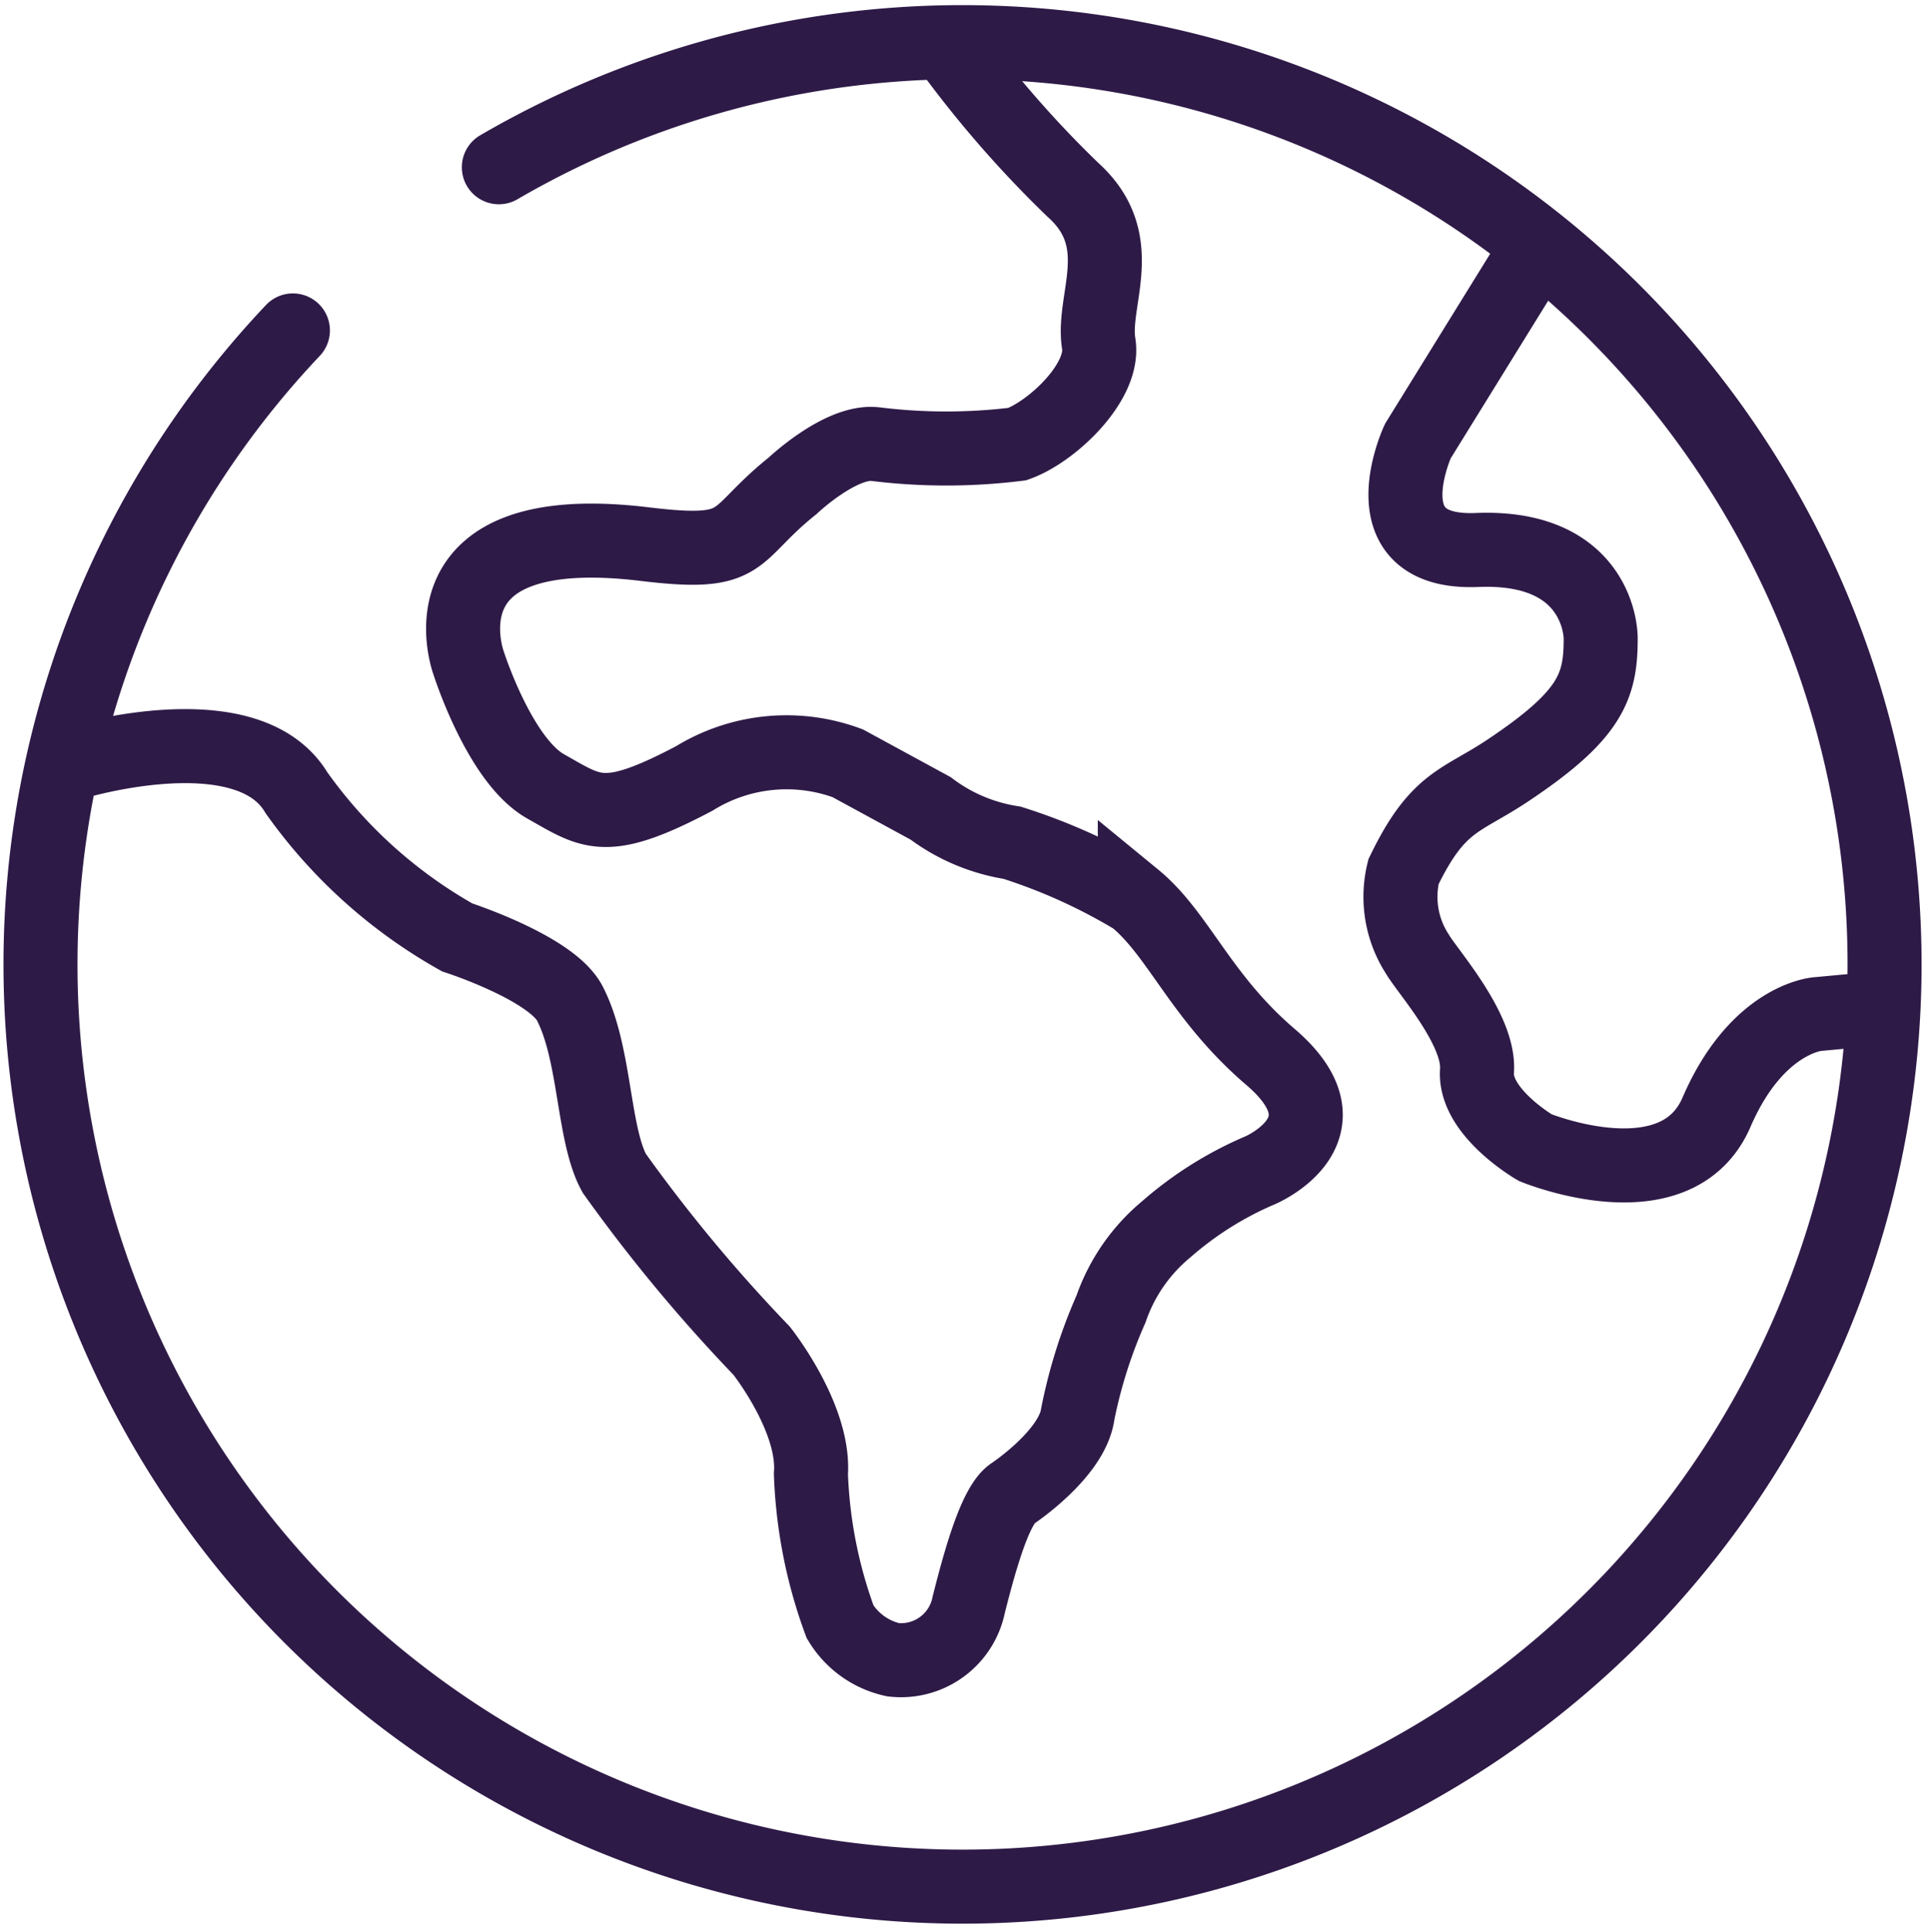
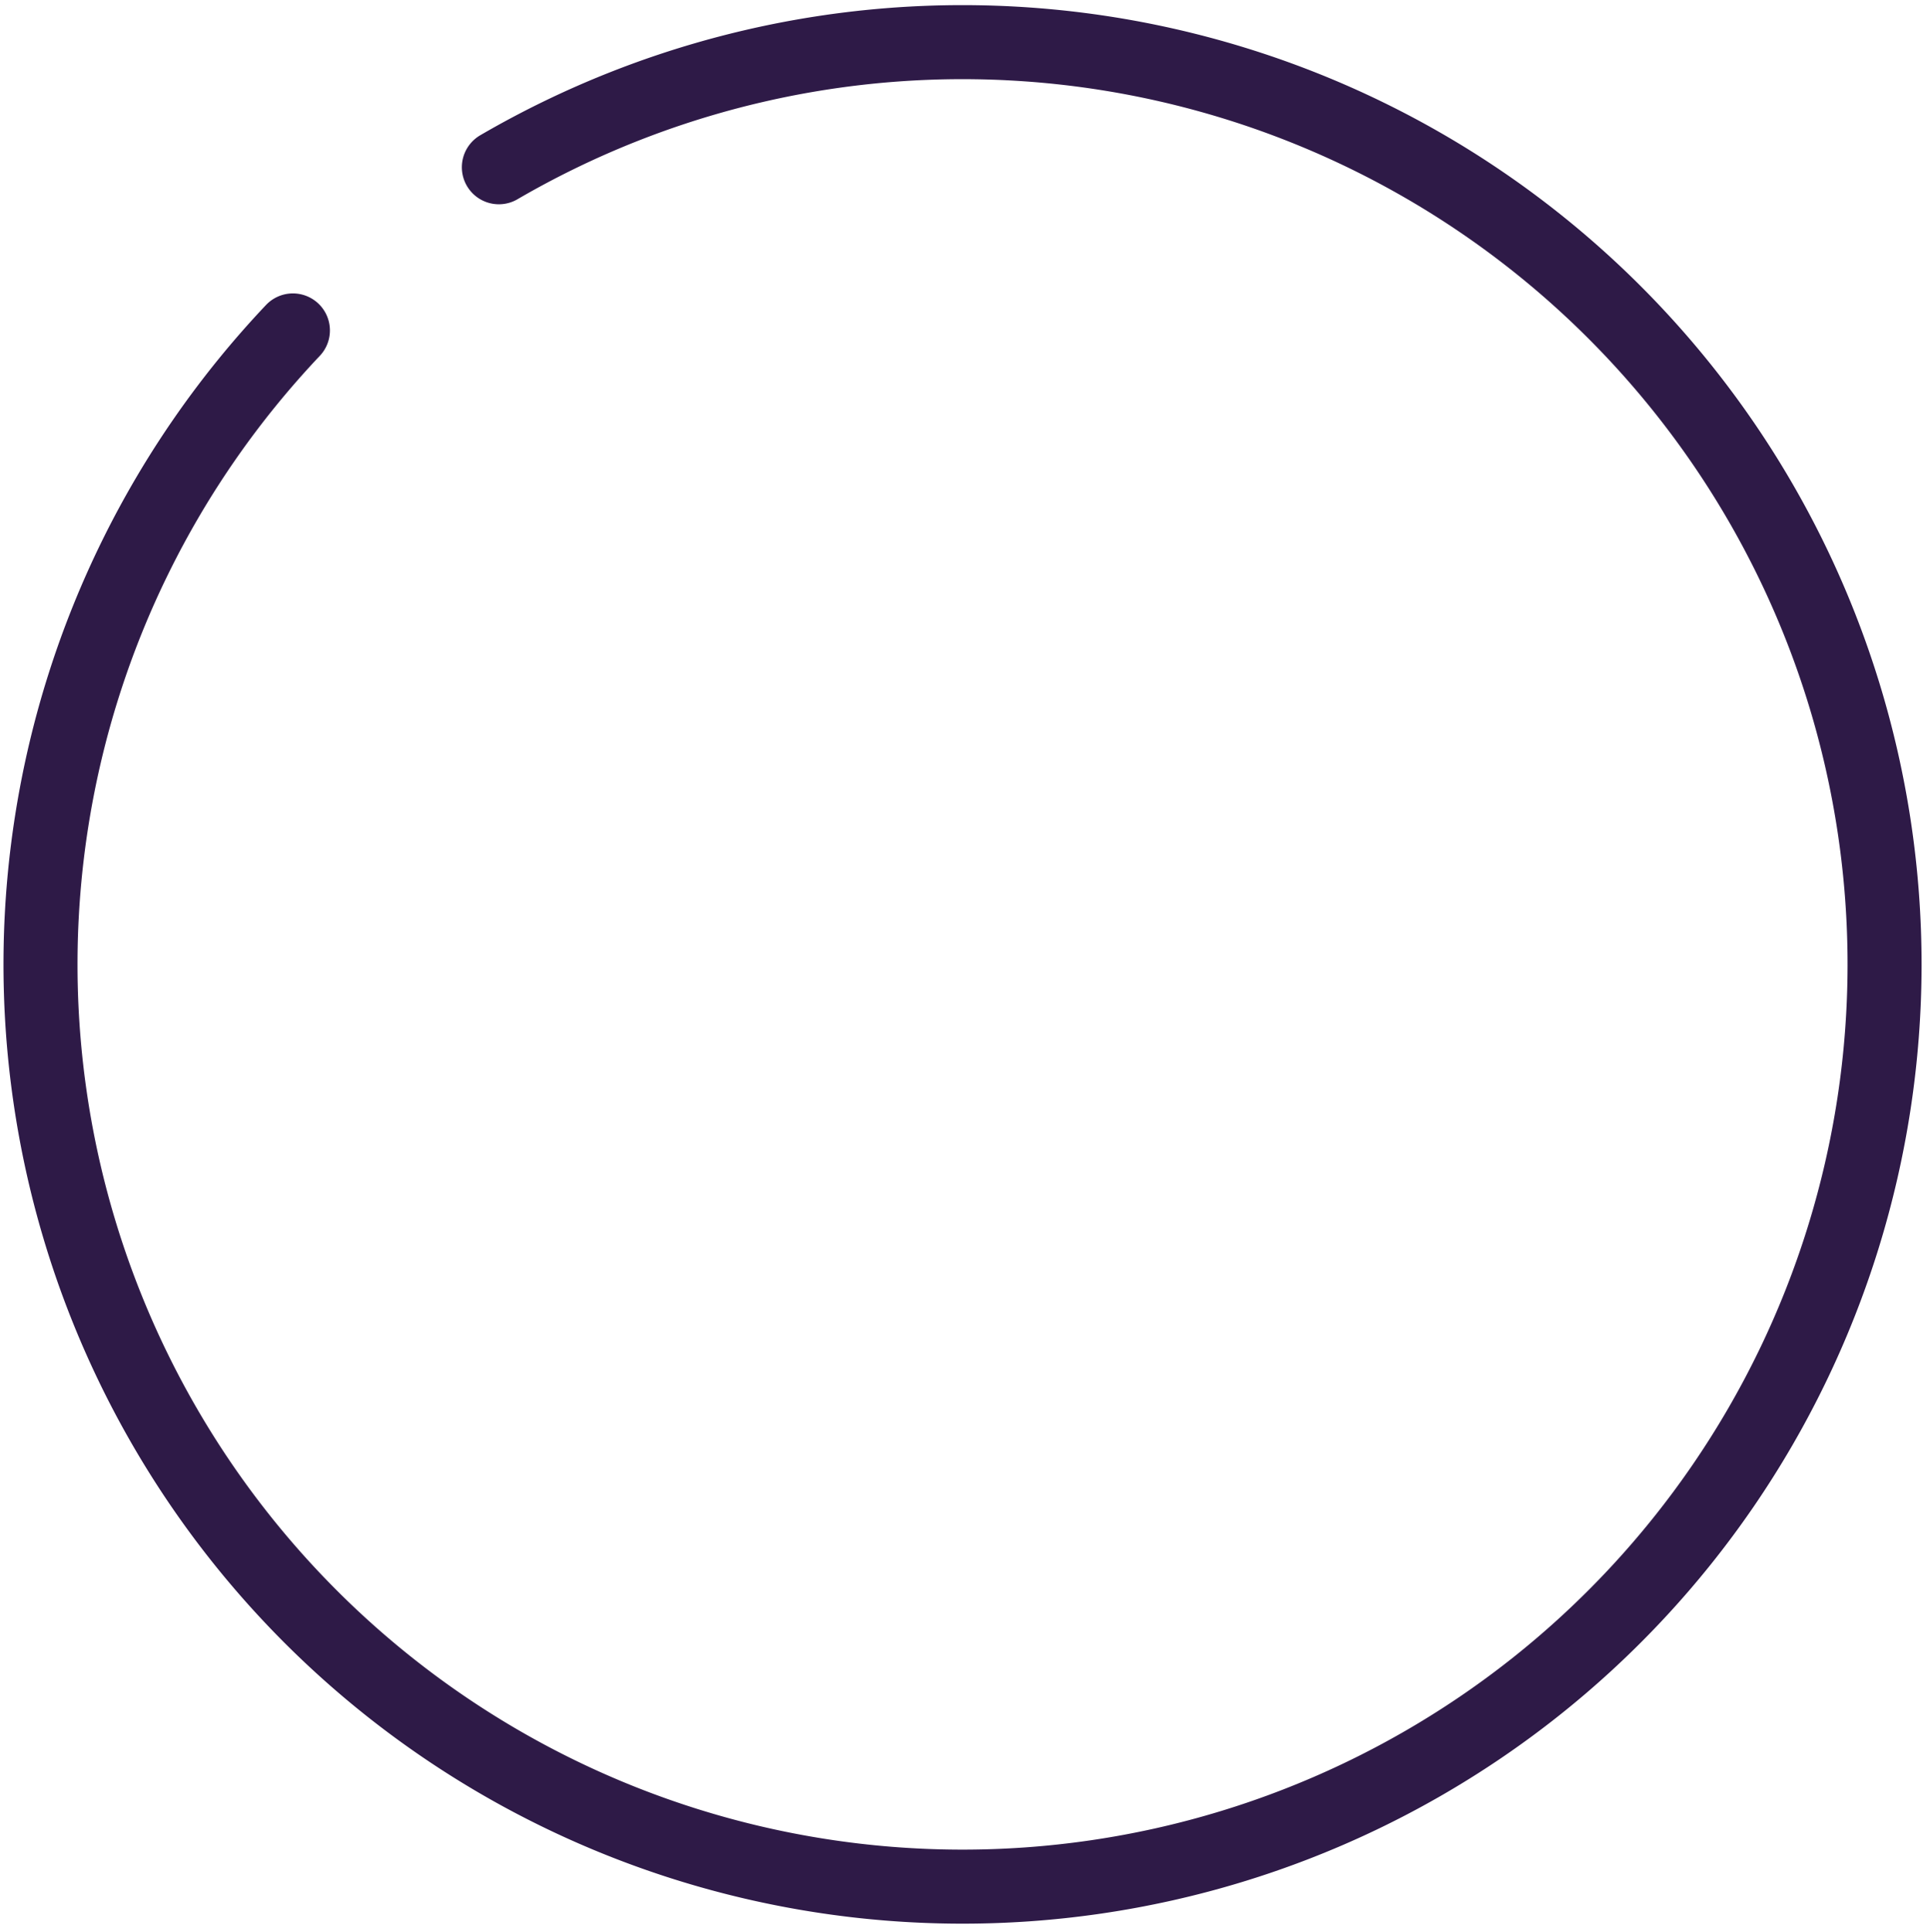
<svg xmlns="http://www.w3.org/2000/svg" width="52.148" height="52.185" viewBox="0 0 52.148 52.185">
  <g id="Group_15634" data-name="Group 15634" transform="translate(-922.815 -182.582)">
    <g id="Group_15633" data-name="Group 15633" transform="translate(924.762 184.023)">
-       <path id="Path_12010" data-name="Path 12010" d="M924.587,203.136s4.719-1.459,6.063.794a13.326,13.326,0,0,0,4.344,3.909s2.545.821,3.044,1.785c.7,1.359.617,3.532,1.2,4.587A42.869,42.869,0,0,0,943.216,219s1.445,1.814,1.335,3.331a12.817,12.817,0,0,0,.788,3.995,2.222,2.222,0,0,0,1.436,1.026,1.866,1.866,0,0,0,2.04-1.488c.281-1.11.7-2.659,1.169-2.99,0,0,1.642-1.082,1.78-2.176a13.486,13.486,0,0,1,.894-2.819,4.865,4.865,0,0,1,1.5-2.161,9.492,9.492,0,0,1,2.537-1.591s2.565-1.095.276-3.057c-1.9-1.626-2.478-3.312-3.669-4.289a15.443,15.443,0,0,0-3.317-1.5,4.912,4.912,0,0,1-2.2-.928l-2.239-1.218a4.751,4.751,0,0,0-4.151.412c-2.419,1.274-2.758.918-4.012.212s-2.089-3.357-2.089-3.357-1.423-3.936,4.77-3.187c2.813.34,2.286-.213,3.988-1.572,0,0,1.3-1.234,2.234-1.13a15.631,15.631,0,0,0,3.842,0c.927-.327,2.365-1.676,2.2-2.709-.2-1.183.851-2.771-.7-4.162a29.489,29.489,0,0,1-3.233-3.686" transform="translate(-924.587 -183.957)" fill="none" stroke="#2e1a47" stroke-linecap="round" stroke-width="2" />
-       <path id="Path_12011" data-name="Path 12011" d="M969.515,208.68l-1.777.165s-1.627.124-2.718,2.649-4.9.956-4.9.956-1.654-.956-1.572-2.073-1.346-2.692-1.614-3.159a2.843,2.843,0,0,1-.372-2.22c.933-1.929,1.543-1.883,2.813-2.73,2.239-1.492,2.515-2.264,2.515-3.561,0-.487-.319-2.524-3.341-2.4s-1.6-2.94-1.6-2.94l3.183-5.146" transform="translate(-920.587 -182.891)" fill="none" stroke="#2e1a47" stroke-linecap="round" stroke-width="2" />
-     </g>
+       </g>
    <path id="Path_12012" data-name="Path 12012" d="M936.294,187.1a24.913,24.913,0,1,1-5.565,4.408" transform="translate(0 0)" fill="none" stroke="#2e1a47" stroke-linecap="round" stroke-width="2" />
  </g>
</svg>